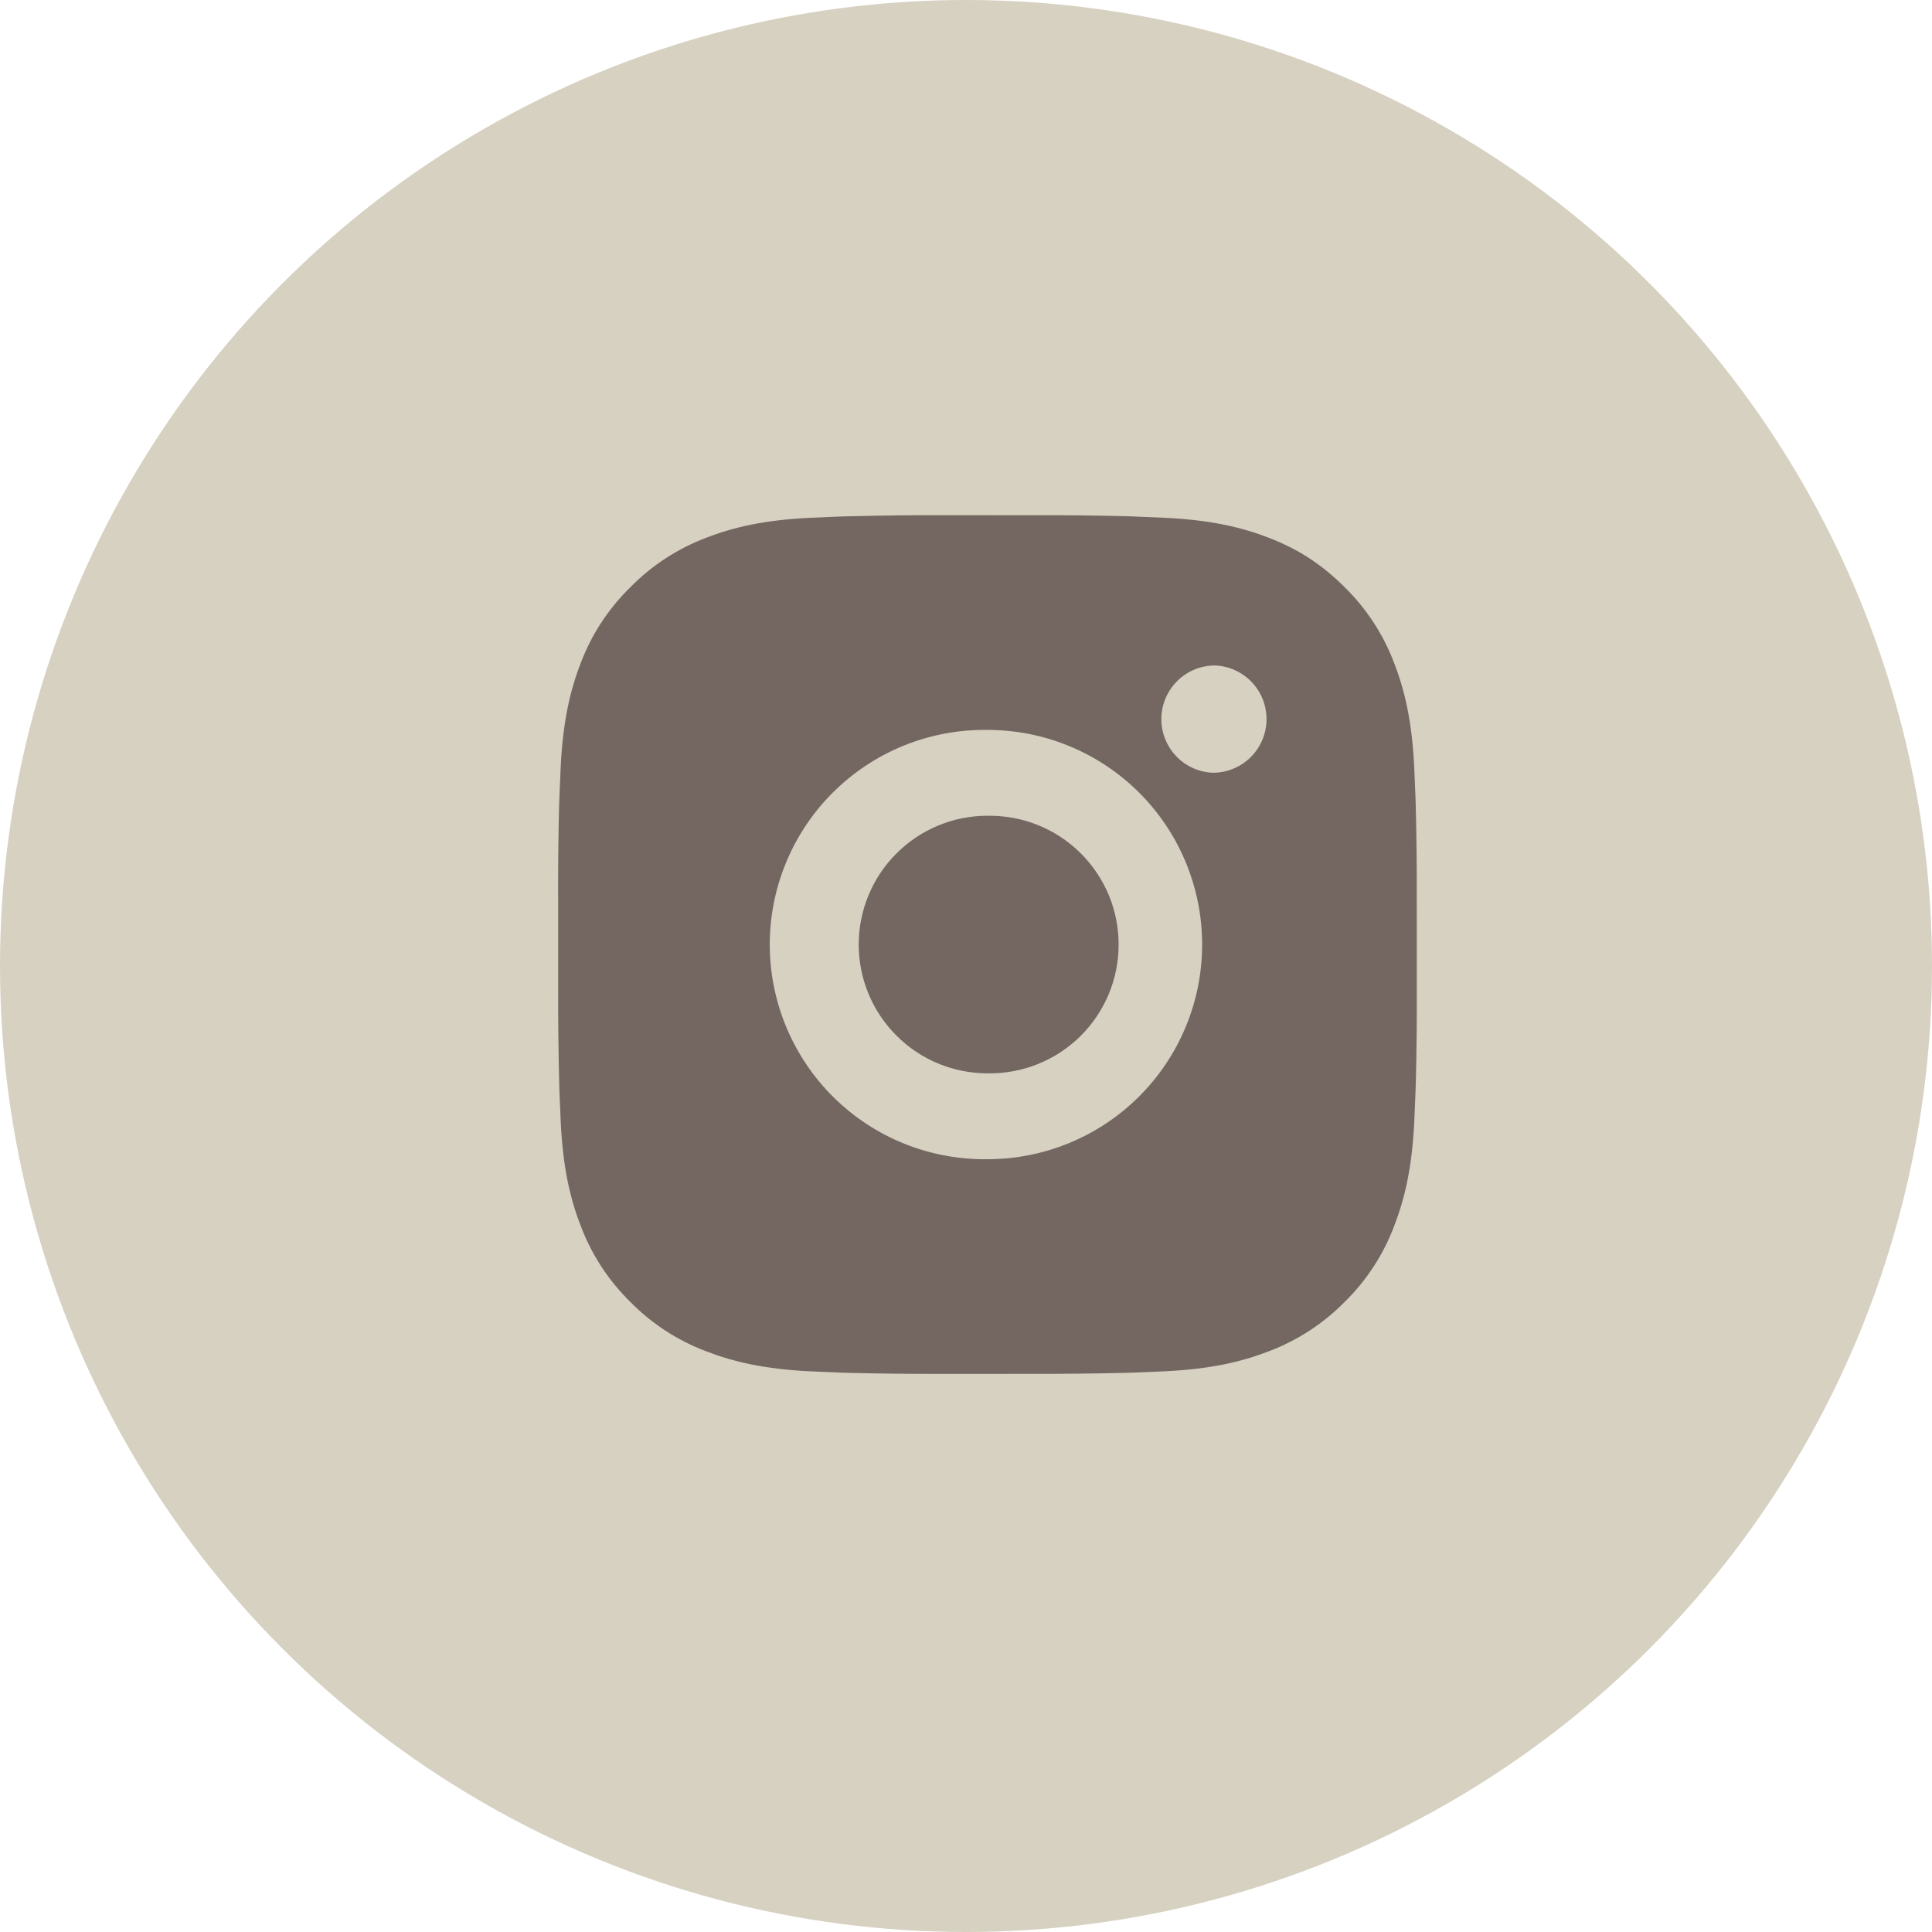
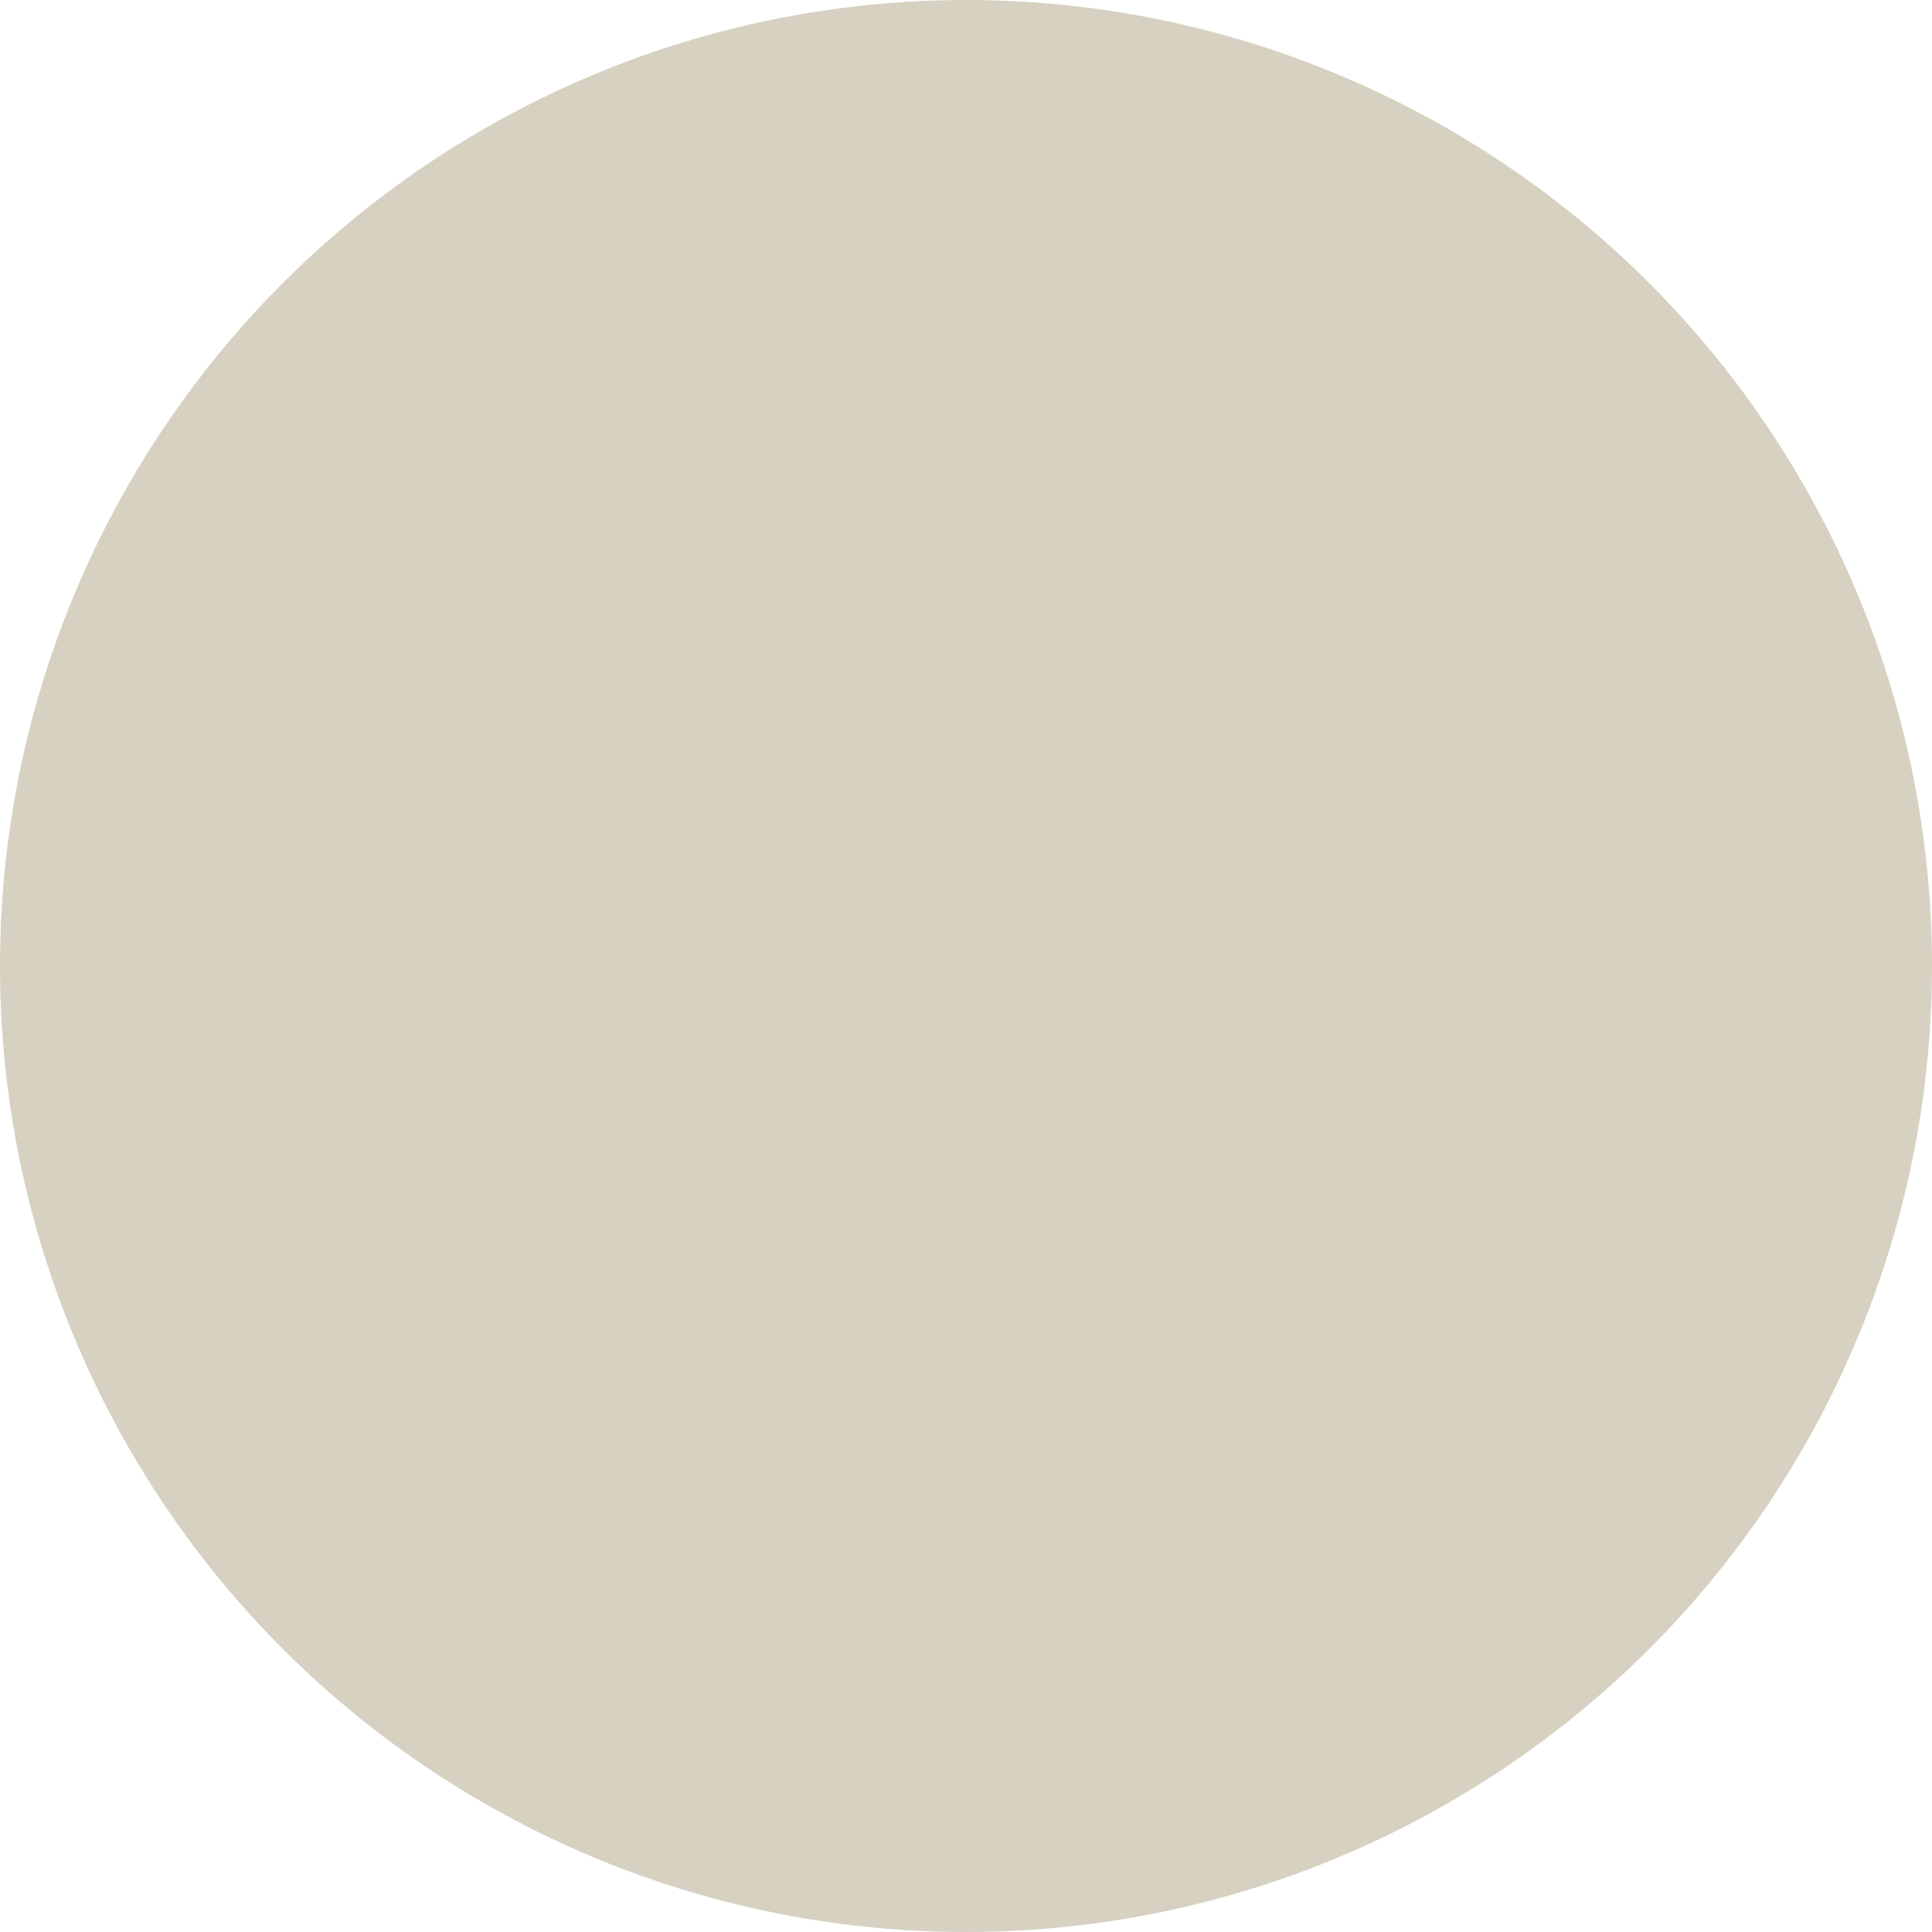
<svg xmlns="http://www.w3.org/2000/svg" width="45" height="45" viewBox="0 0 45 45" fill="none">
  <circle cx="22.5" cy="22.5" r="22.5" fill="#D6D1C1" />
-   <path d="M24.028 12.001C24.758 11.998 25.488 12.005 26.217 12.023L26.411 12.03C26.635 12.038 26.856 12.048 27.123 12.06C28.187 12.11 28.913 12.278 29.55 12.525C30.21 12.779 30.766 13.123 31.322 13.679C31.831 14.179 32.224 14.783 32.475 15.45C32.722 16.087 32.89 16.814 32.94 17.878C32.952 18.144 32.962 18.366 32.97 18.59L32.976 18.784C32.994 19.513 33.002 20.243 32.999 20.972L33 21.718V23.028C33.003 23.758 32.995 24.488 32.977 25.217L32.971 25.411C32.963 25.635 32.953 25.856 32.941 26.123C32.891 27.187 32.721 27.913 32.475 28.55C32.225 29.218 31.831 29.823 31.322 30.322C30.822 30.83 30.217 31.224 29.55 31.475C28.913 31.722 28.187 31.89 27.123 31.94C26.856 31.952 26.635 31.962 26.411 31.97L26.217 31.976C25.488 31.994 24.758 32.001 24.028 31.999L23.282 32H21.973C21.243 32.002 20.514 31.995 19.784 31.977L19.59 31.971C19.353 31.962 19.115 31.952 18.878 31.941C17.814 31.891 17.088 31.721 16.45 31.475C15.783 31.224 15.178 30.831 14.679 30.322C14.17 29.822 13.776 29.218 13.525 28.55C13.278 27.913 13.11 27.187 13.06 26.123C13.049 25.886 13.039 25.648 13.03 25.411L13.025 25.217C13.007 24.488 12.998 23.758 13 23.028V20.972C12.997 20.243 13.005 19.513 13.022 18.784L13.029 18.59C13.037 18.366 13.047 18.144 13.059 17.878C13.109 16.813 13.277 16.088 13.524 15.45C13.775 14.783 14.17 14.178 14.68 13.68C15.179 13.171 15.783 12.777 16.45 12.525C17.088 12.278 17.813 12.11 18.878 12.06L19.59 12.03L19.784 12.025C20.513 12.007 21.243 11.998 21.972 12L24.028 12.001ZM23 17.001C22.338 16.992 21.68 17.114 21.065 17.361C20.45 17.608 19.891 17.975 19.419 18.44C18.947 18.905 18.573 19.459 18.317 20.071C18.061 20.682 17.929 21.338 17.929 22C17.929 22.663 18.061 23.319 18.317 23.93C18.573 24.541 18.947 25.096 19.419 25.561C19.891 26.026 20.45 26.393 21.065 26.64C21.68 26.887 22.338 27.009 23 27C24.326 27 25.598 26.473 26.536 25.535C27.473 24.598 28 23.326 28 22C28 20.674 27.473 19.402 26.536 18.465C25.598 17.527 24.326 17.001 23 17.001ZM23 19.001C23.399 18.994 23.795 19.066 24.165 19.213C24.535 19.361 24.872 19.58 25.157 19.86C25.441 20.139 25.667 20.472 25.822 20.839C25.976 21.207 26.055 21.601 26.055 22C26.055 22.399 25.976 22.793 25.822 23.161C25.668 23.528 25.442 23.861 25.158 24.141C24.873 24.42 24.536 24.64 24.166 24.787C23.796 24.935 23.4 25.007 23.001 25C22.205 25 21.442 24.684 20.88 24.121C20.317 23.559 20.001 22.796 20.001 22C20.001 21.204 20.317 20.441 20.88 19.879C21.442 19.316 22.205 19 23.001 19L23 19.001ZM28.25 15.501C27.927 15.514 27.622 15.651 27.399 15.884C27.175 16.117 27.05 16.427 27.05 16.75C27.05 17.073 27.175 17.383 27.399 17.616C27.622 17.849 27.927 17.986 28.25 17.999C28.582 17.999 28.9 17.867 29.134 17.633C29.368 17.398 29.5 17.081 29.5 16.749C29.5 16.418 29.368 16.099 29.134 15.865C28.9 15.631 28.582 15.499 28.25 15.499V15.501Z" fill="#746762" />
</svg>